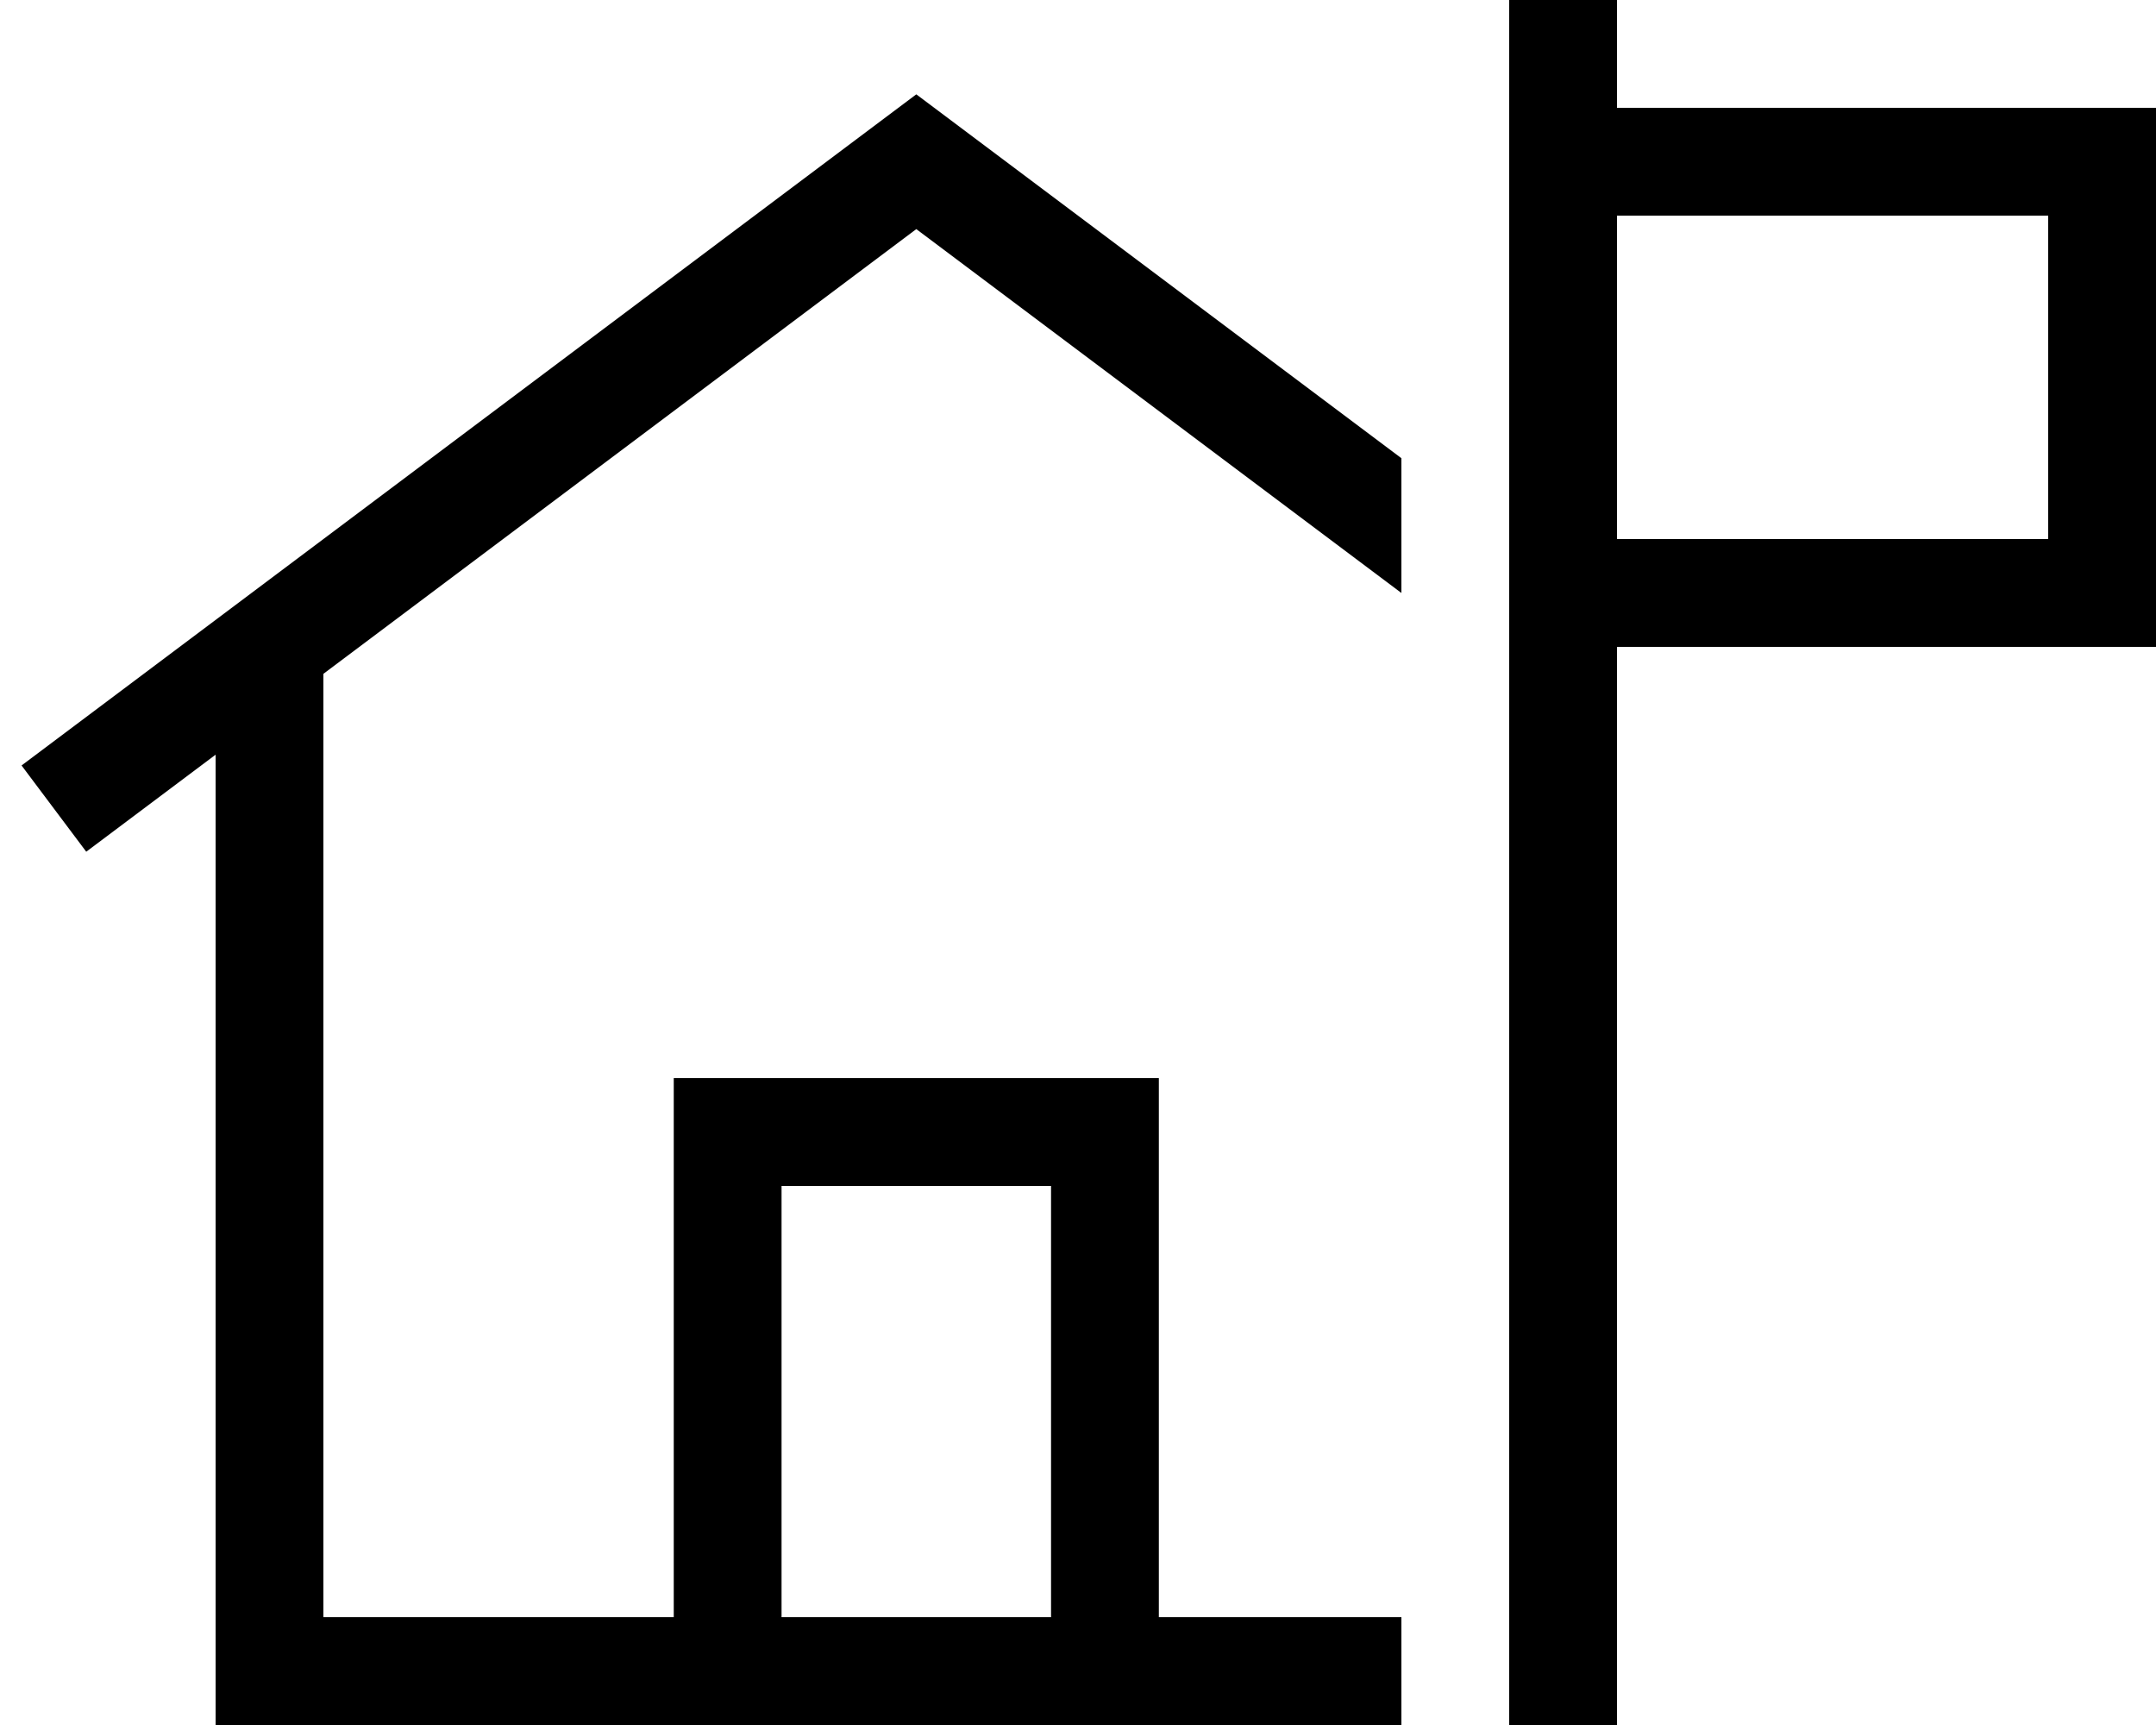
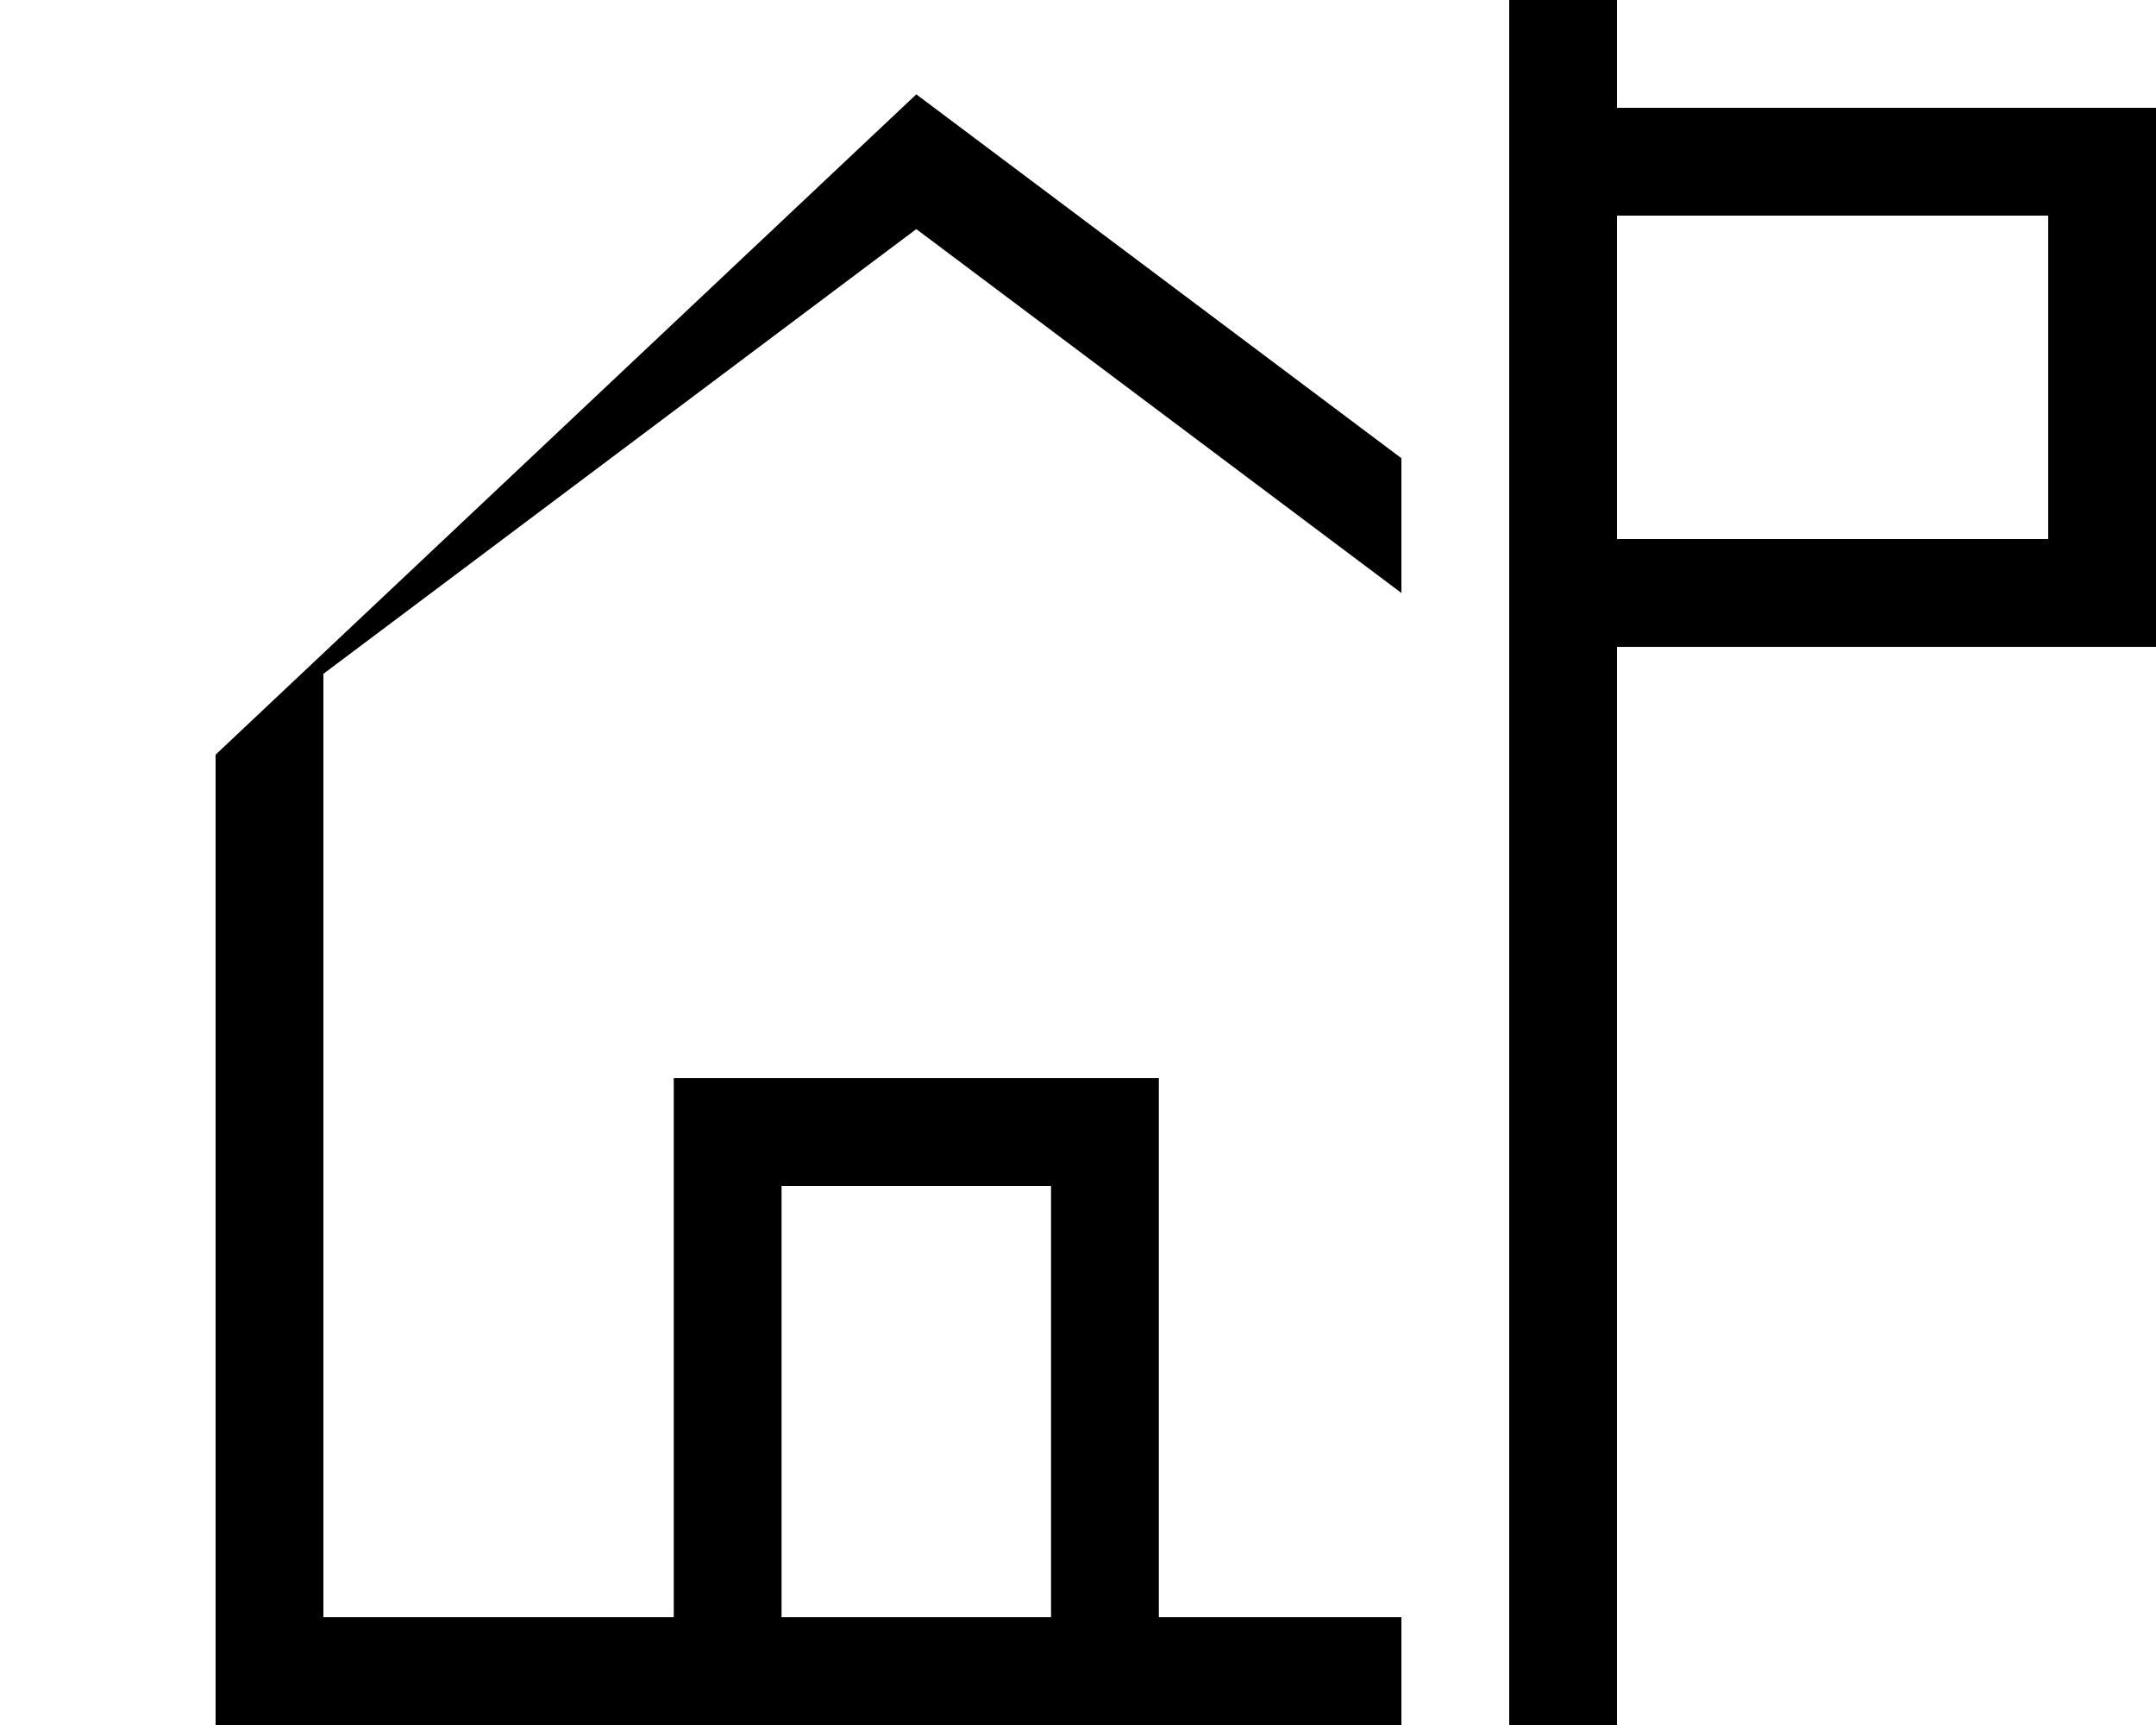
<svg xmlns="http://www.w3.org/2000/svg" viewBox="0 0 640 512">
-   <path d="M480 0L448 0l0 16 0 16 0 32 0 96 0 32 0 320 32 0 0-320 128 0 32 0 0-32 0-96 0-32-32 0L480 32l0-16 0-16zm0 160l0-96 128 0 0 96-128 0zm-64-24L281.6 35.2 272 28l-9.6 7.2-256 192 19.2 25.6L64 224l0 272 0 16 16 0 336 0 0-32-72 0 0-144 0-16-16 0-112 0-16 0 0 16 0 144L96 480l0-280L272 68 416 176l0-40zM312 352l0 128-80 0 0-128 80 0z" />
+   <path d="M480 0L448 0l0 16 0 16 0 32 0 96 0 32 0 320 32 0 0-320 128 0 32 0 0-32 0-96 0-32-32 0L480 32l0-16 0-16zm0 160l0-96 128 0 0 96-128 0zm-64-24L281.6 35.2 272 28L64 224l0 272 0 16 16 0 336 0 0-32-72 0 0-144 0-16-16 0-112 0-16 0 0 16 0 144L96 480l0-280L272 68 416 176l0-40zM312 352l0 128-80 0 0-128 80 0z" />
</svg>